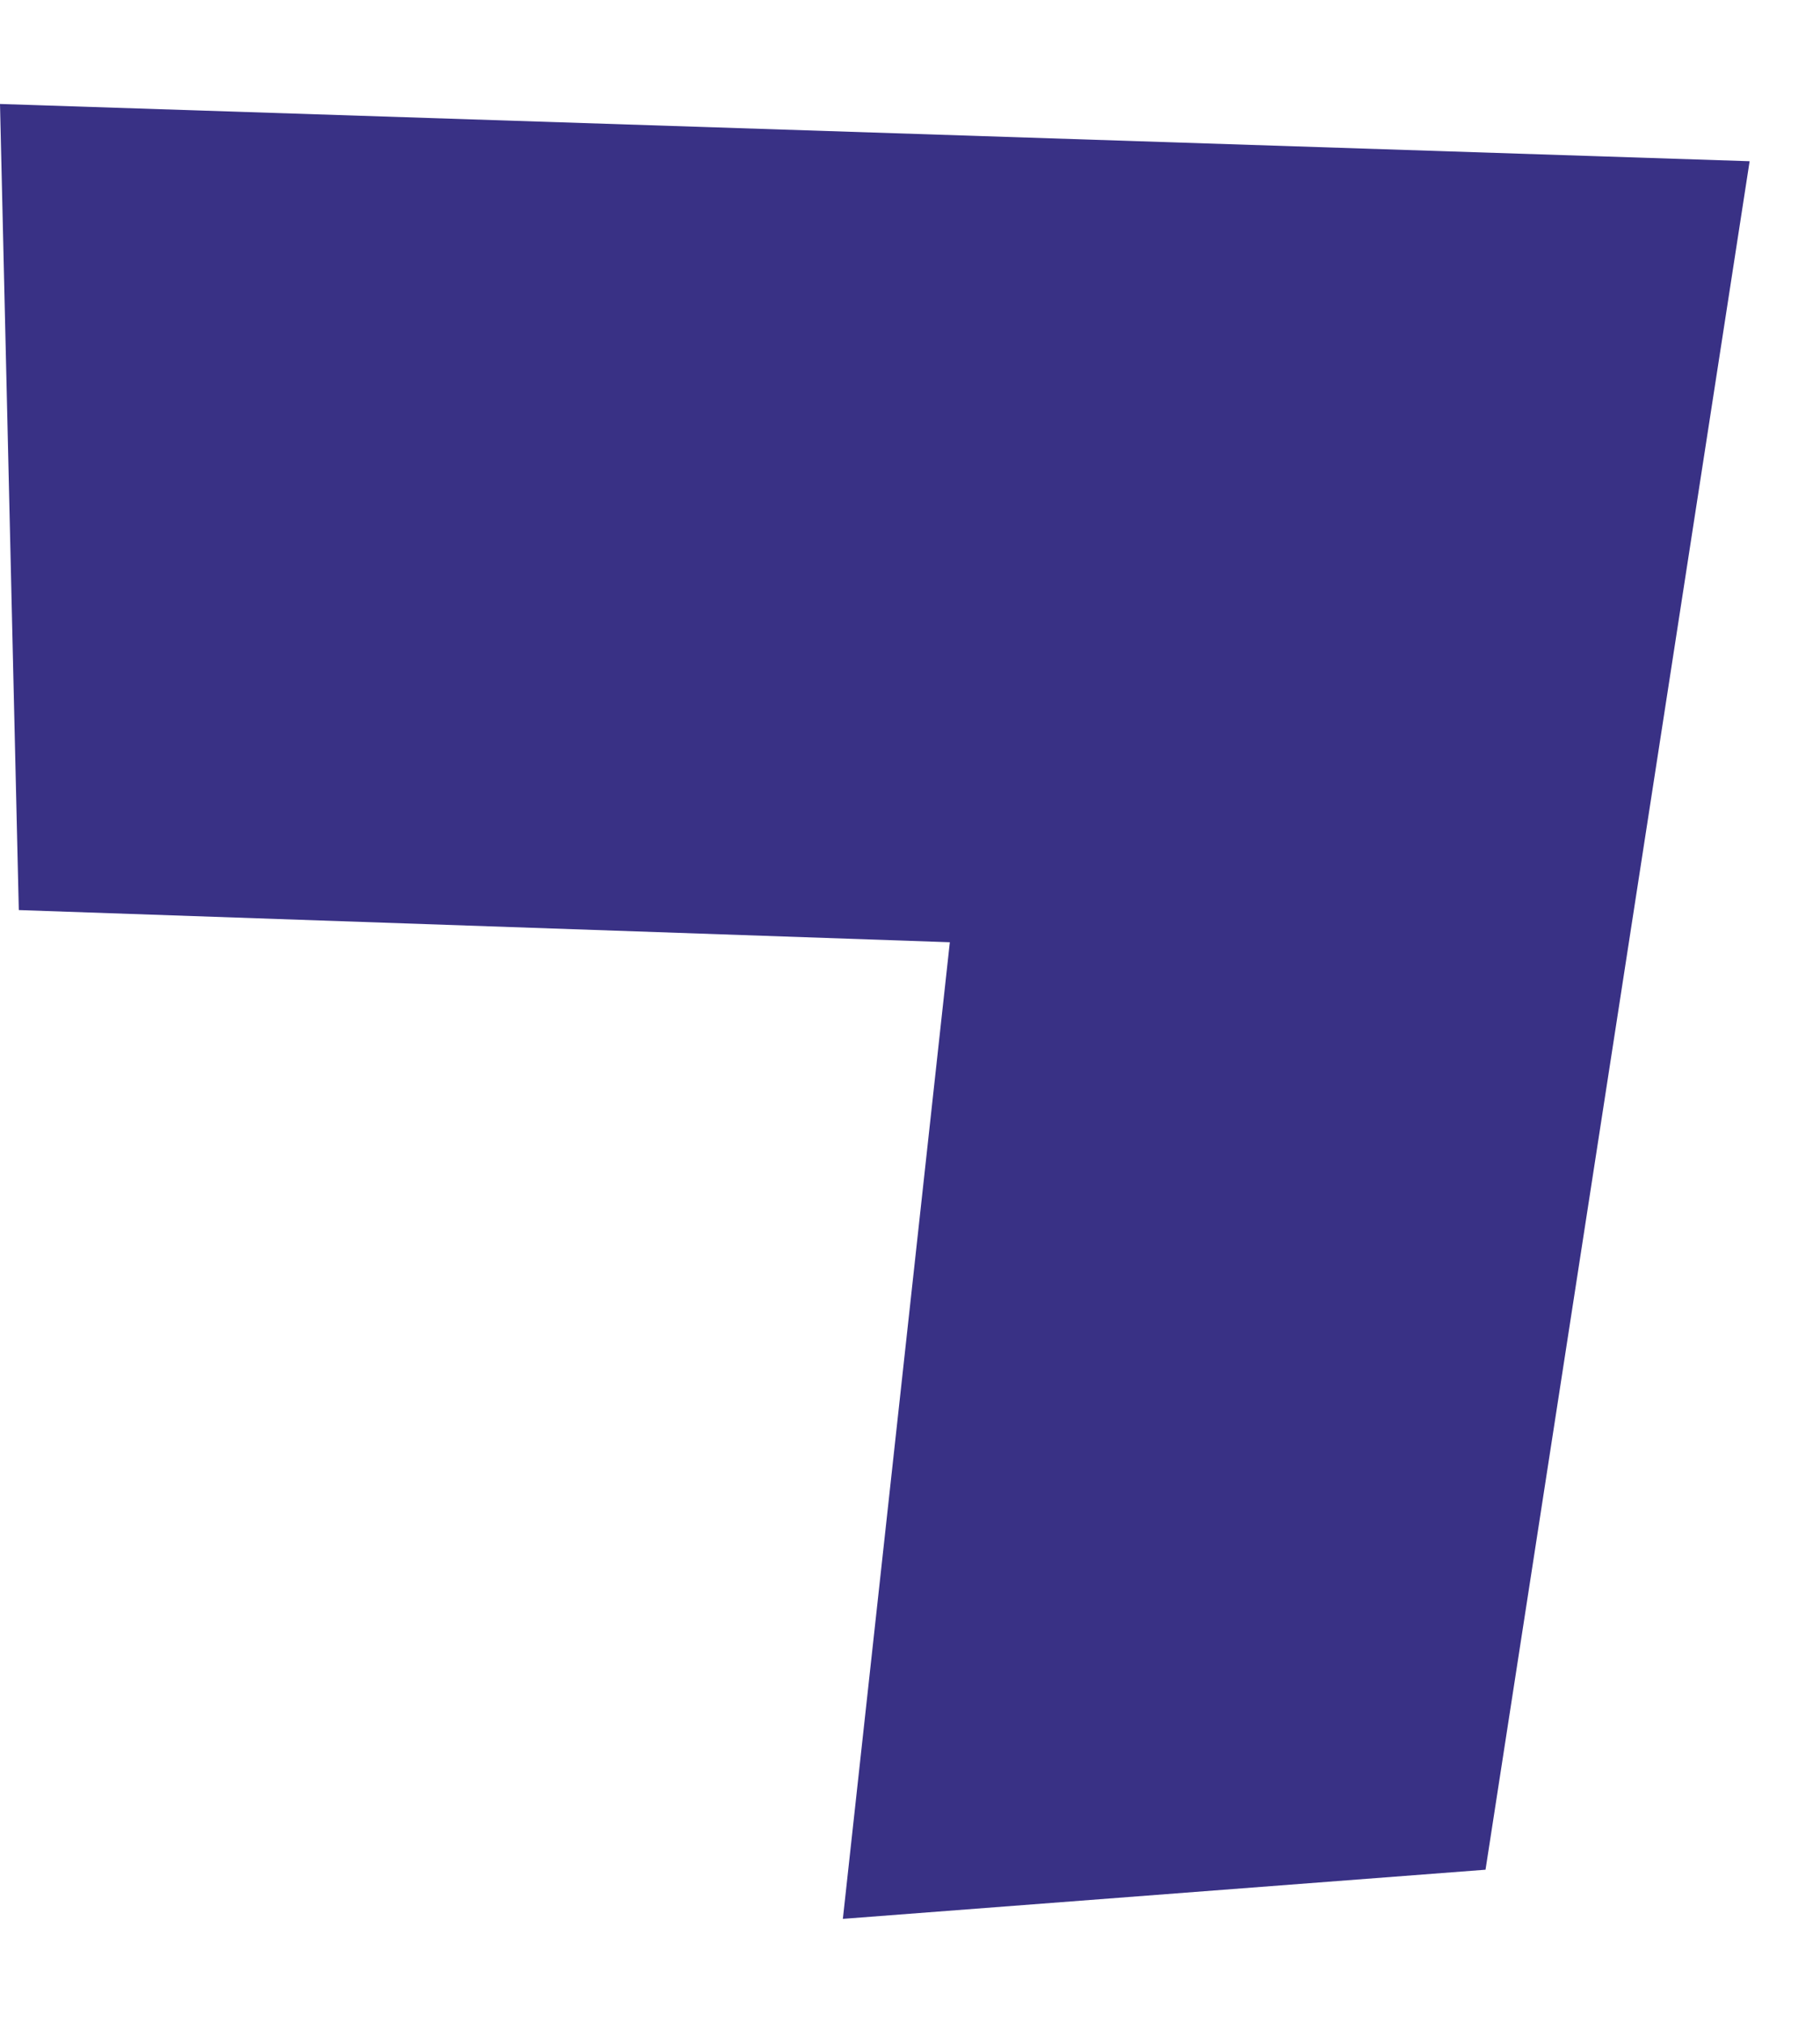
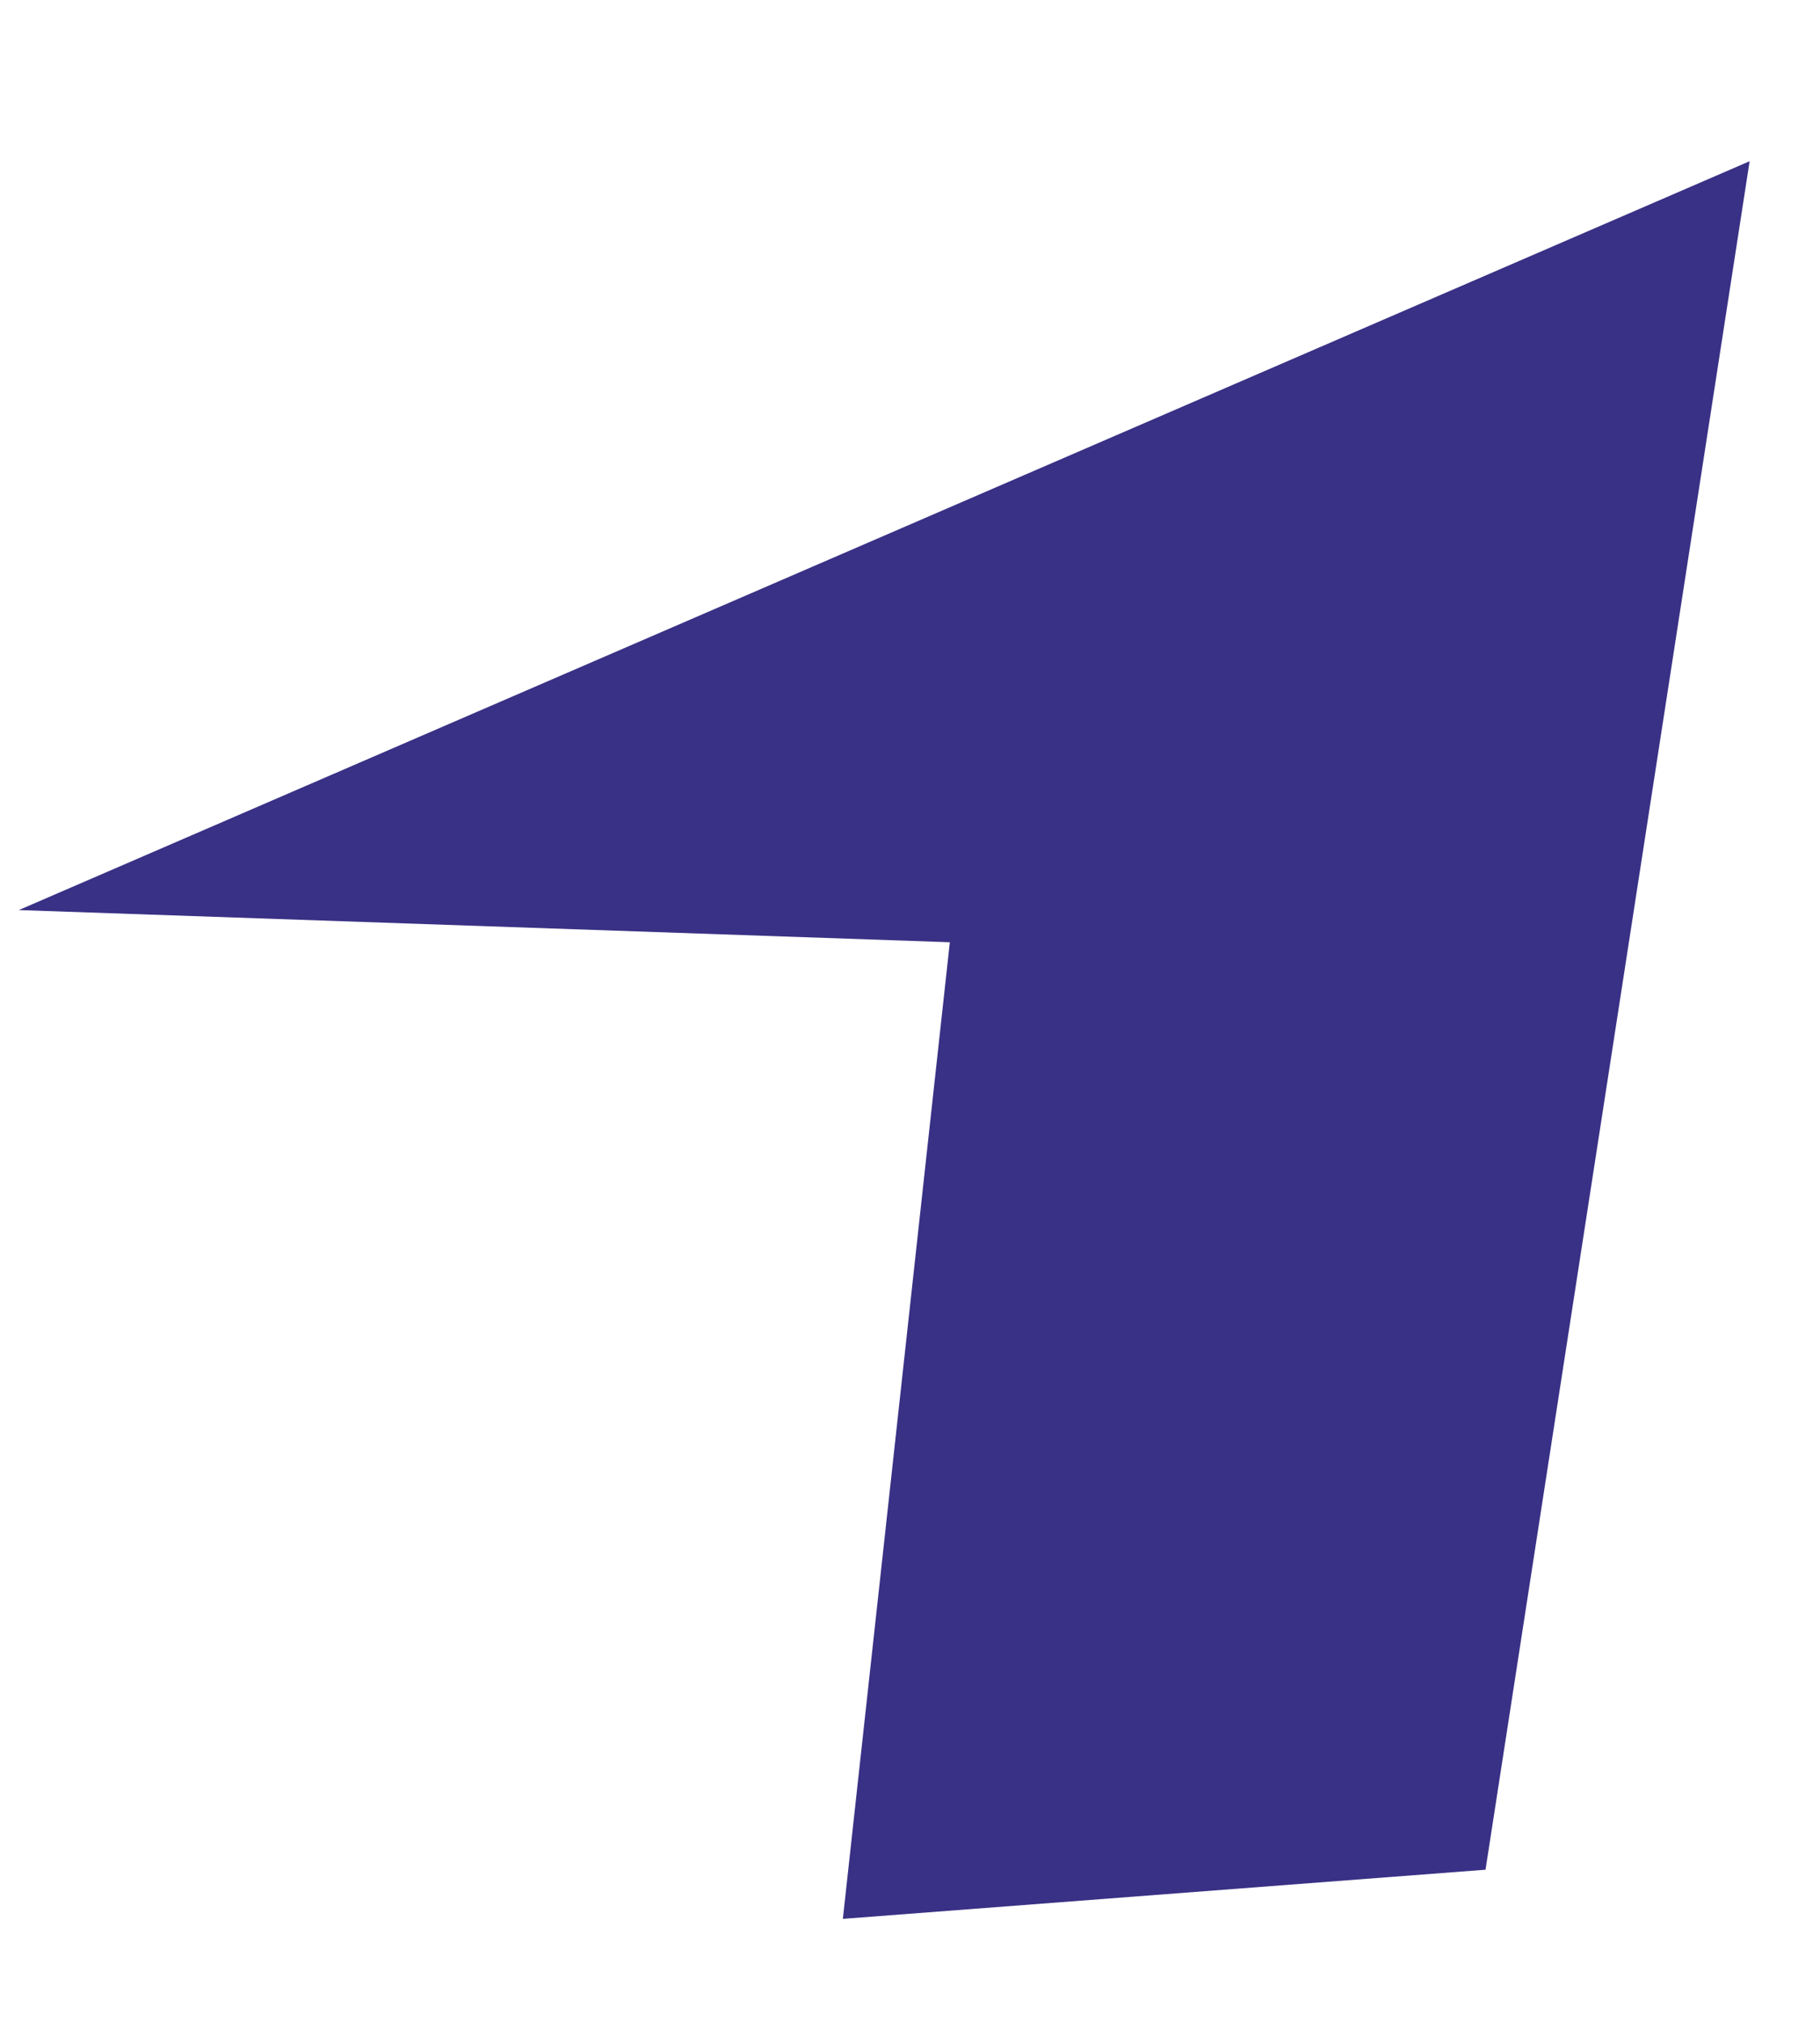
<svg xmlns="http://www.w3.org/2000/svg" width="9" height="10" viewBox="0 0 9 10" fill="none">
-   <path fill-rule="evenodd" clip-rule="evenodd" d="M0.093 4.499L0 0.514L8.652 0.797L7.346 9.243L4.168 9.486L4.697 4.658L0.093 4.499Z" fill="#393185" />
+   <path fill-rule="evenodd" clip-rule="evenodd" d="M0.093 4.499L8.652 0.797L7.346 9.243L4.168 9.486L4.697 4.658L0.093 4.499Z" fill="#393185" />
</svg>